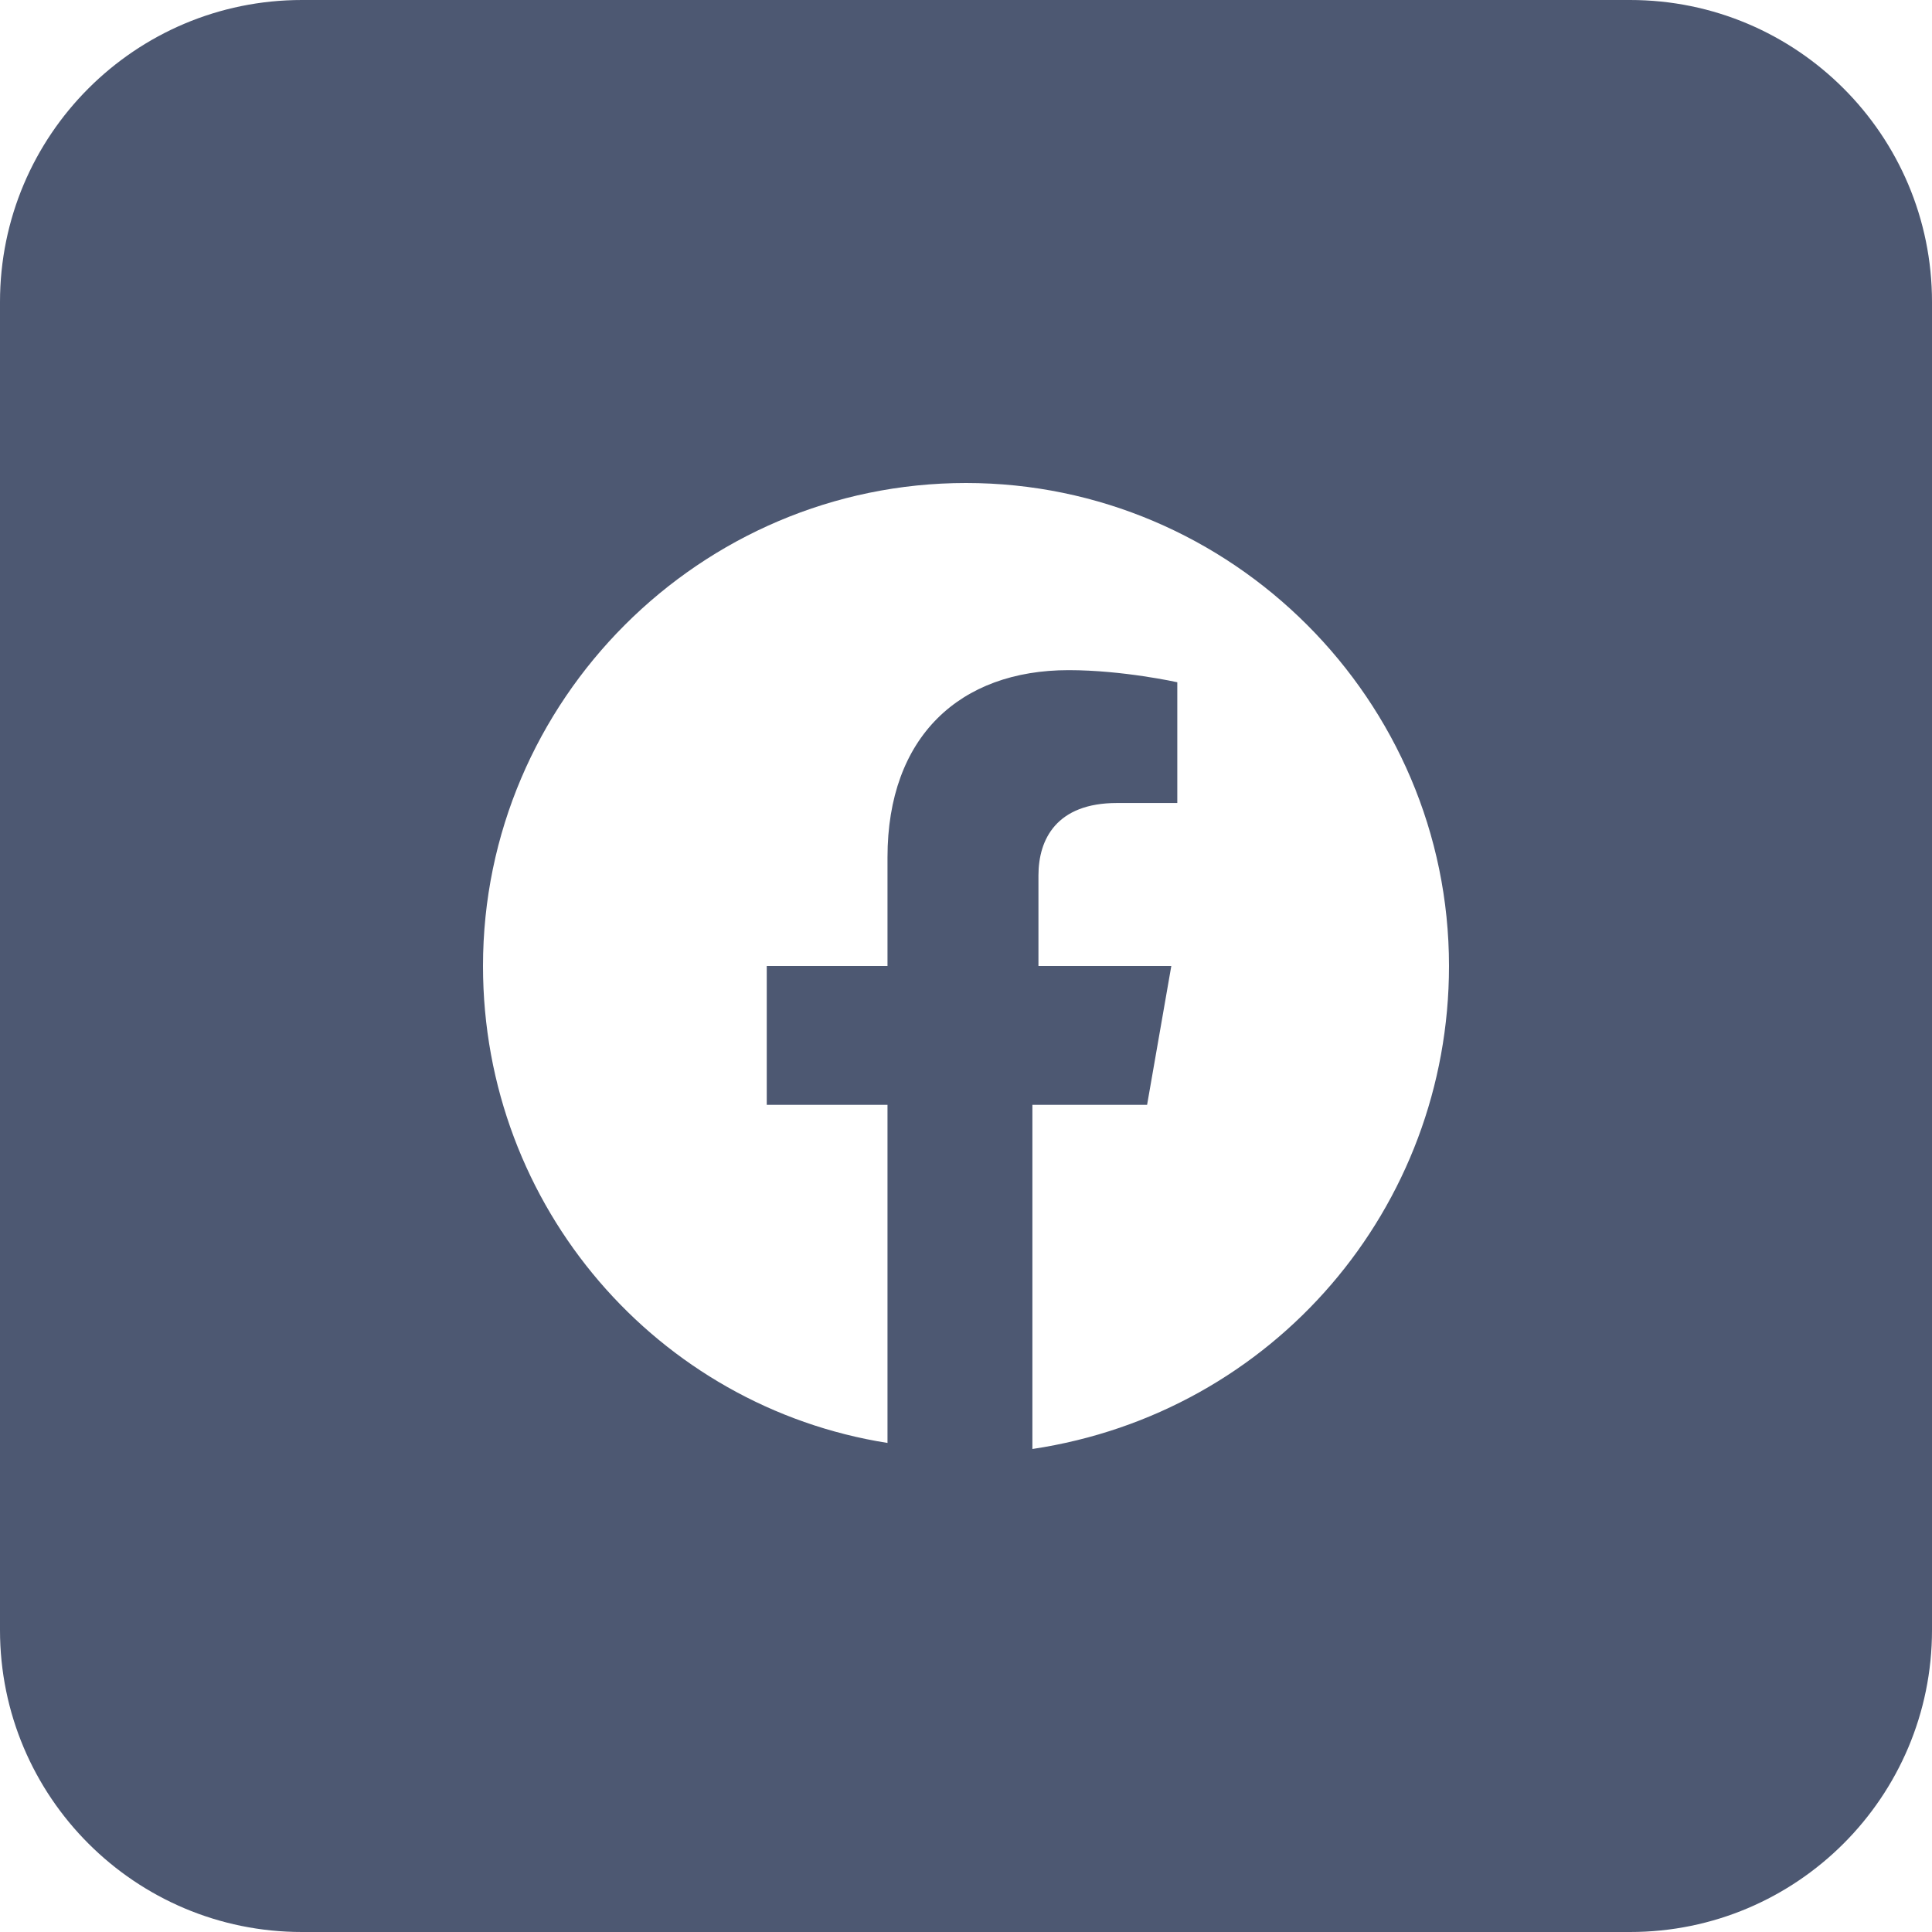
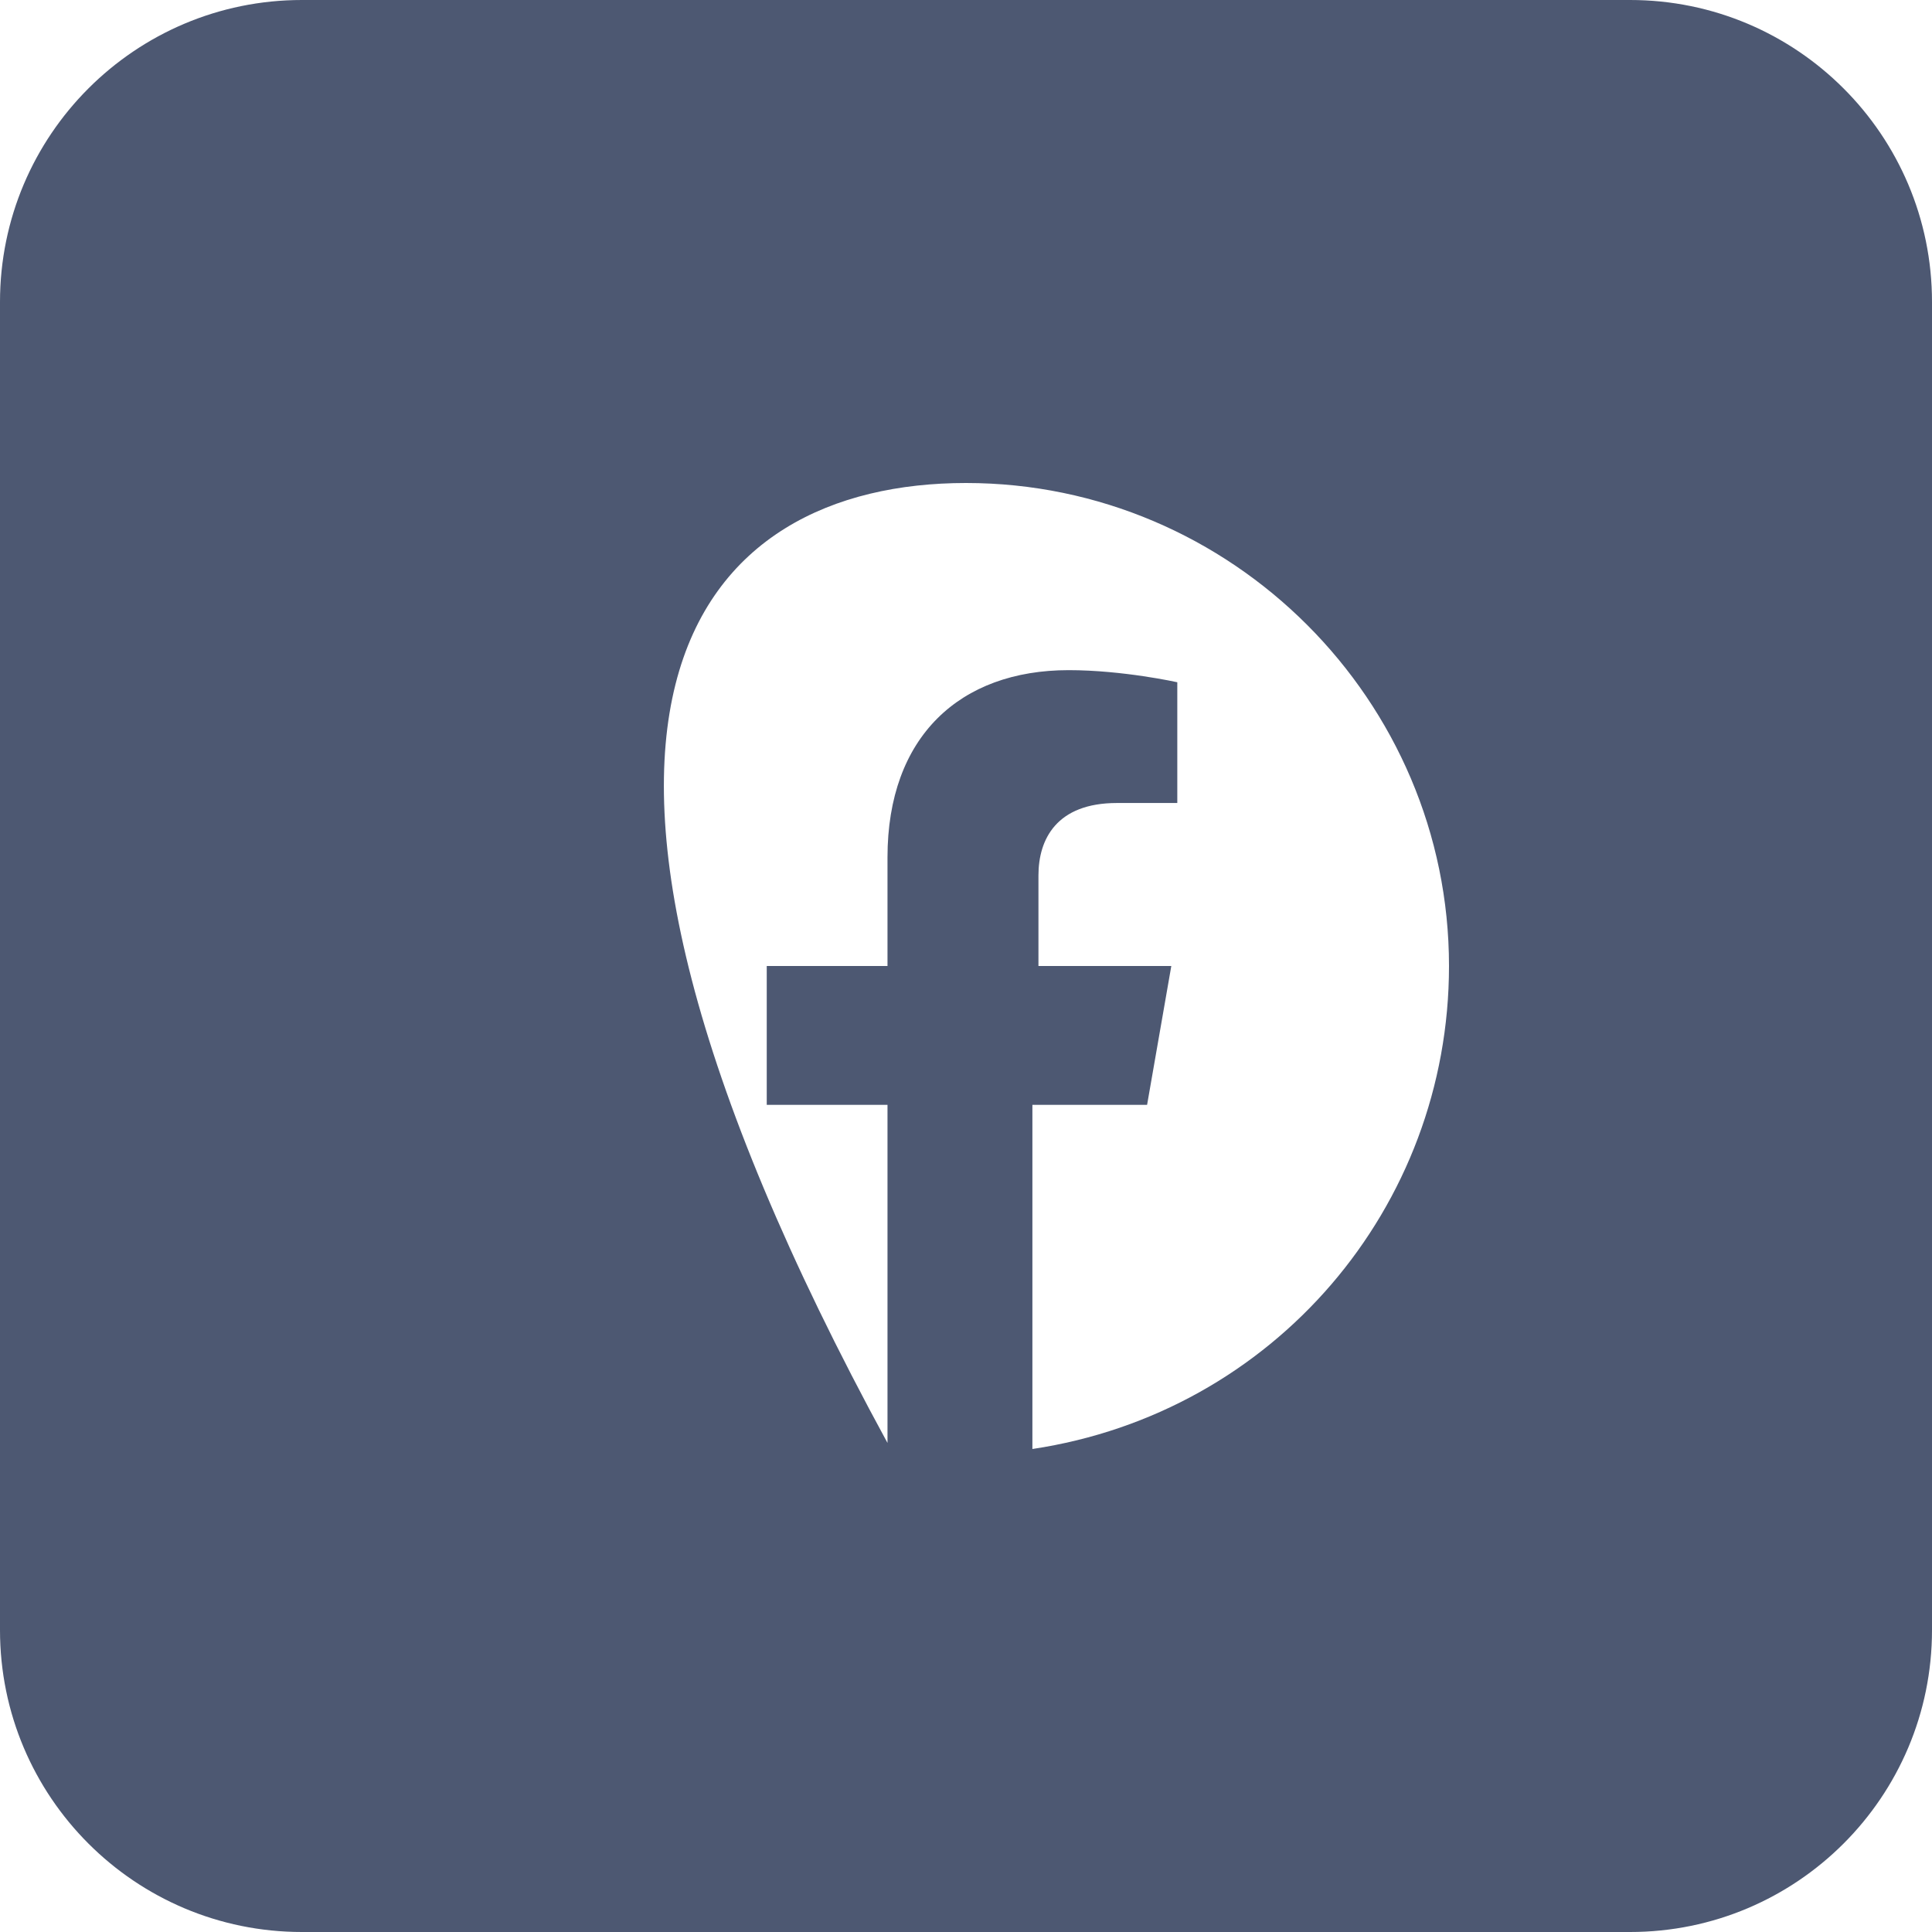
<svg xmlns="http://www.w3.org/2000/svg" viewBox="0 0 30 30" className="social-networks__icon" width="30" height="30" fill="#4D5872">
-   <path fill-rule="evenodd" clip-rule="evenodd" d="M0 4.688C0 2.099 2.099 0 4.688 0H25.312C27.901 0 30 2.099 30 4.688V25.312C30 27.901 27.901 30 25.312 30H4.688C2.099 30 0 27.901 0 25.312V4.688ZM15 7.5C19.125 7.5 22.5 10.875 22.5 15C22.5 18.75 19.781 21.938 16.031 22.5V17.156H17.812L18.188 15H16.125V13.594C16.125 13.031 16.406 12.469 17.344 12.469H18.281V10.594C18.281 10.594 17.438 10.406 16.594 10.406C14.906 10.406 13.781 11.438 13.781 13.312V15H11.906V17.156H13.781V22.406C10.219 21.844 7.5 18.75 7.5 15C7.5 10.875 10.875 7.5 15 7.5Z" />
+   <path fill-rule="evenodd" clip-rule="evenodd" d="M0 4.688C0 2.099 2.099 0 4.688 0H25.312C27.901 0 30 2.099 30 4.688V25.312C30 27.901 27.901 30 25.312 30H4.688C2.099 30 0 27.901 0 25.312V4.688ZM15 7.5C19.125 7.5 22.5 10.875 22.5 15C22.5 18.75 19.781 21.938 16.031 22.5V17.156H17.812L18.188 15H16.125V13.594C16.125 13.031 16.406 12.469 17.344 12.469H18.281V10.594C18.281 10.594 17.438 10.406 16.594 10.406C14.906 10.406 13.781 11.438 13.781 13.312V15H11.906V17.156H13.781V22.406C7.5 10.875 10.875 7.5 15 7.5Z" />
</svg>